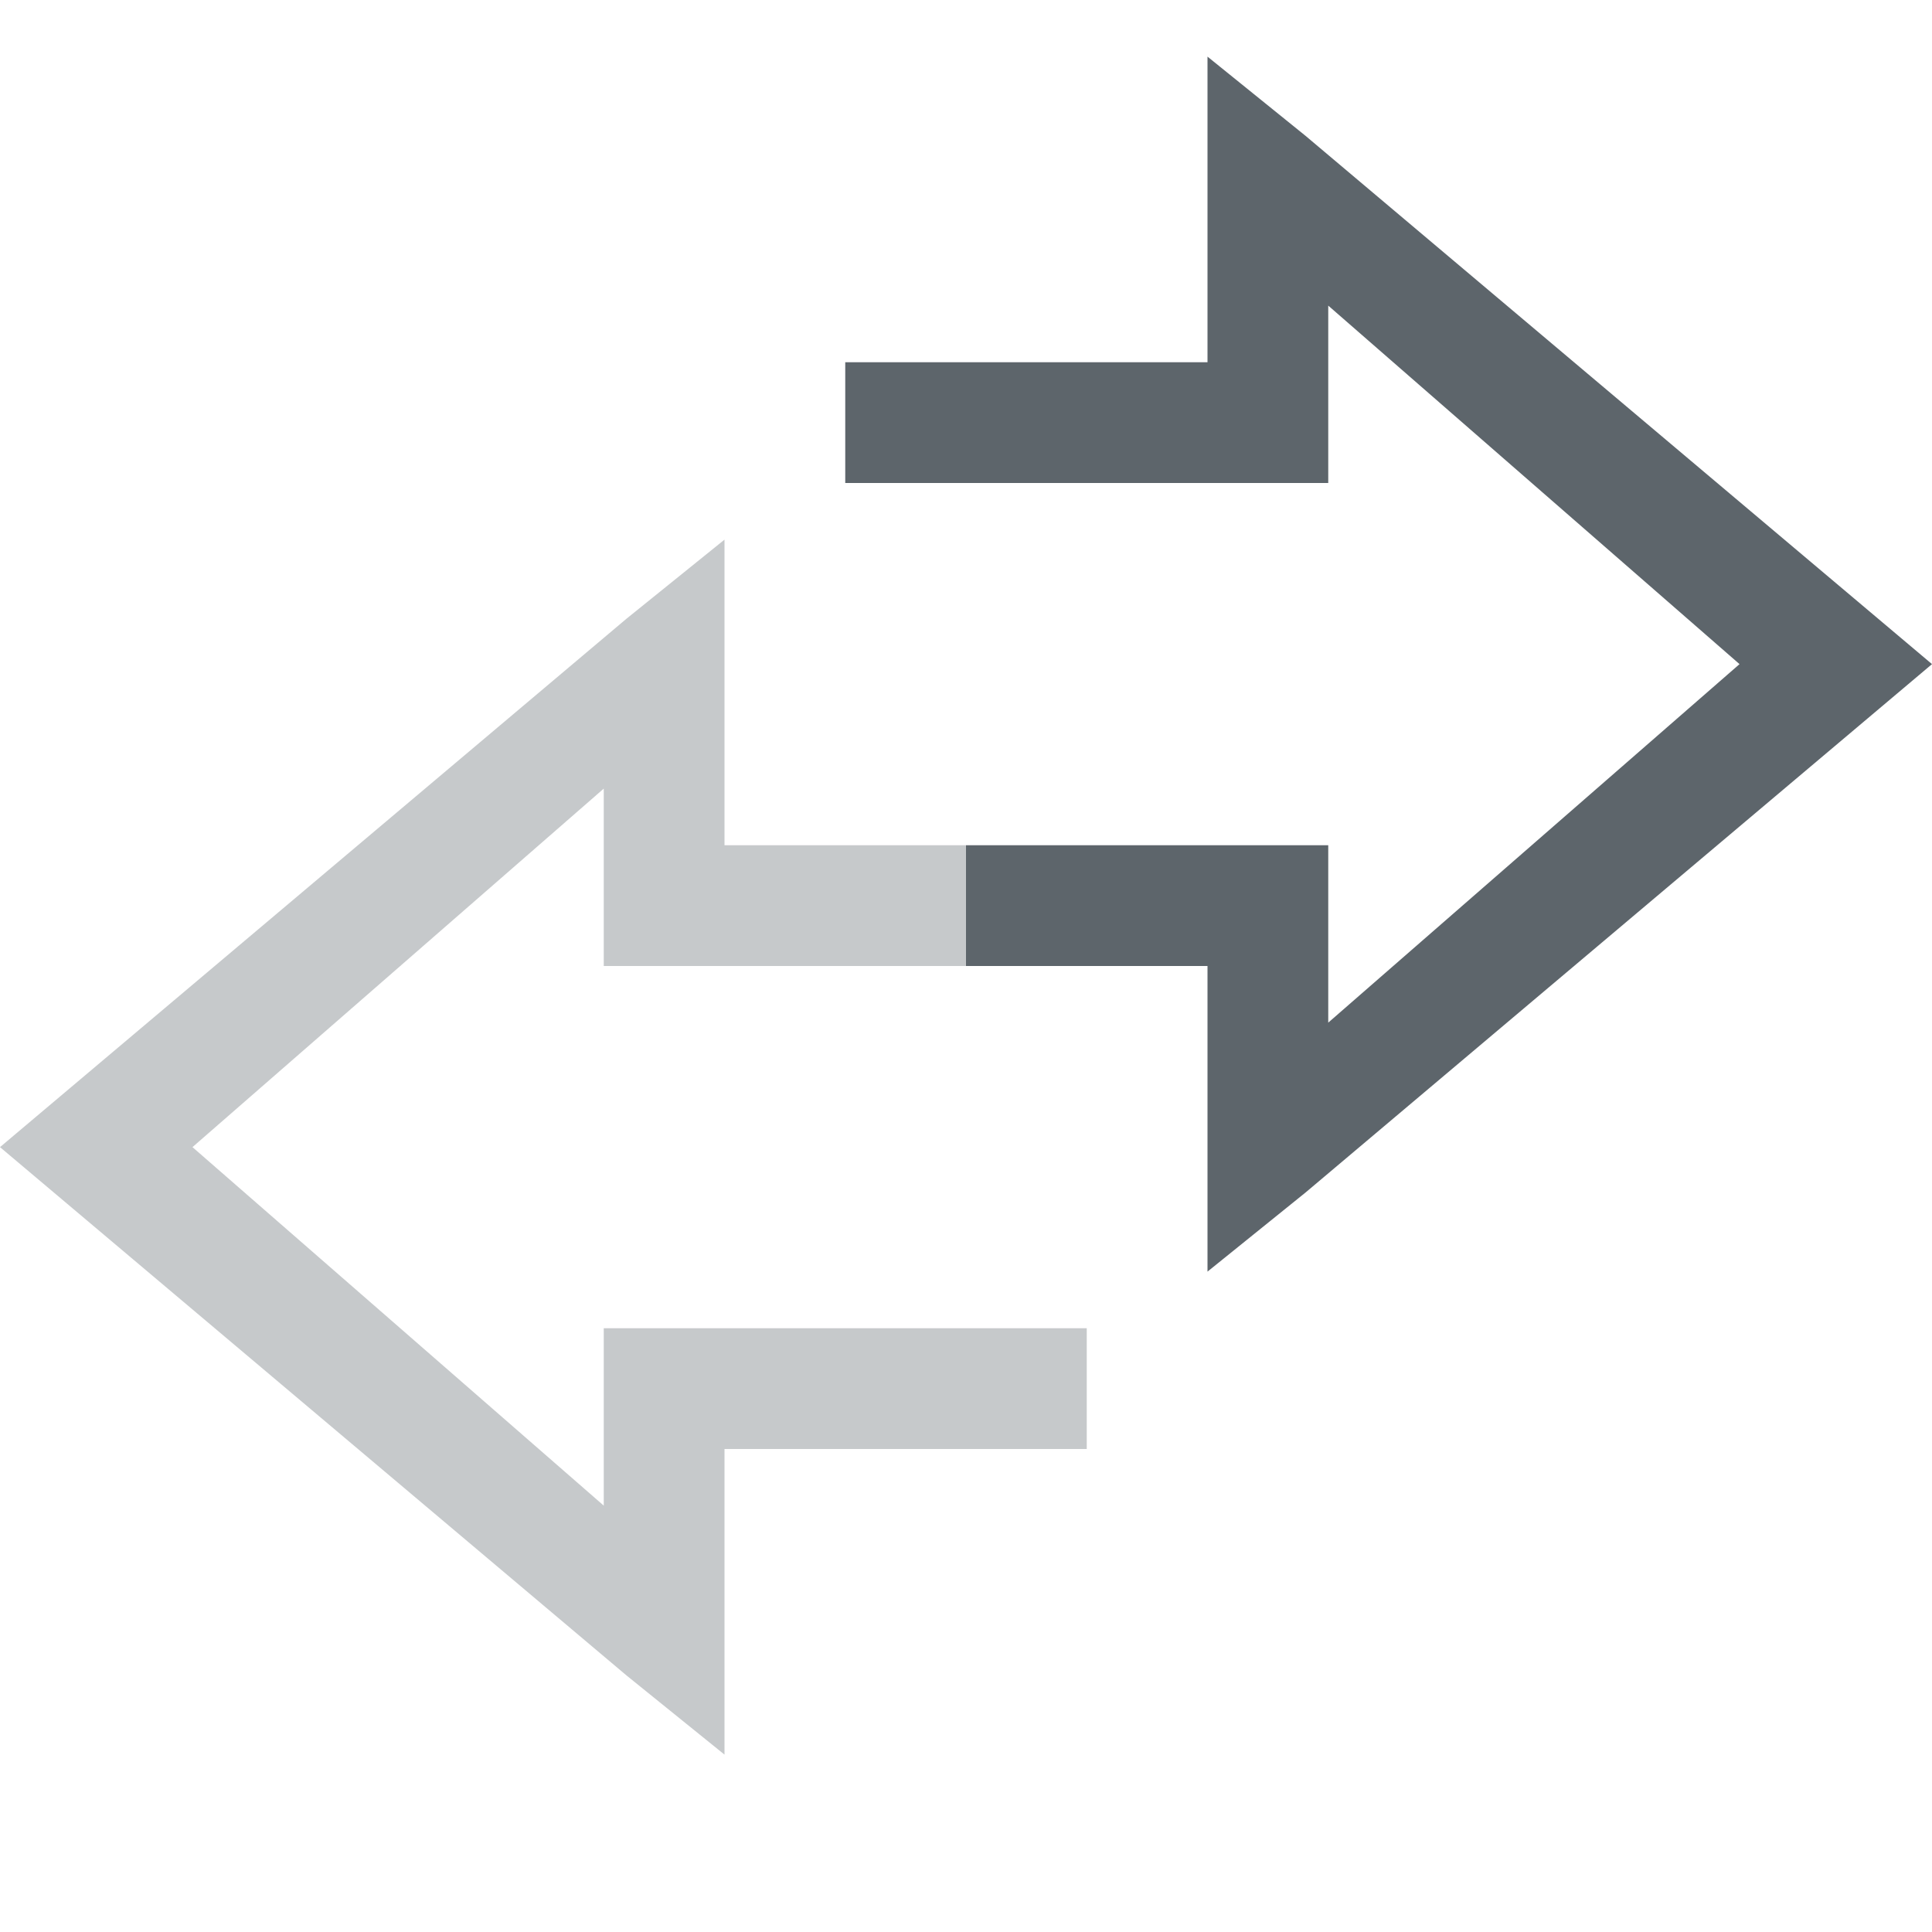
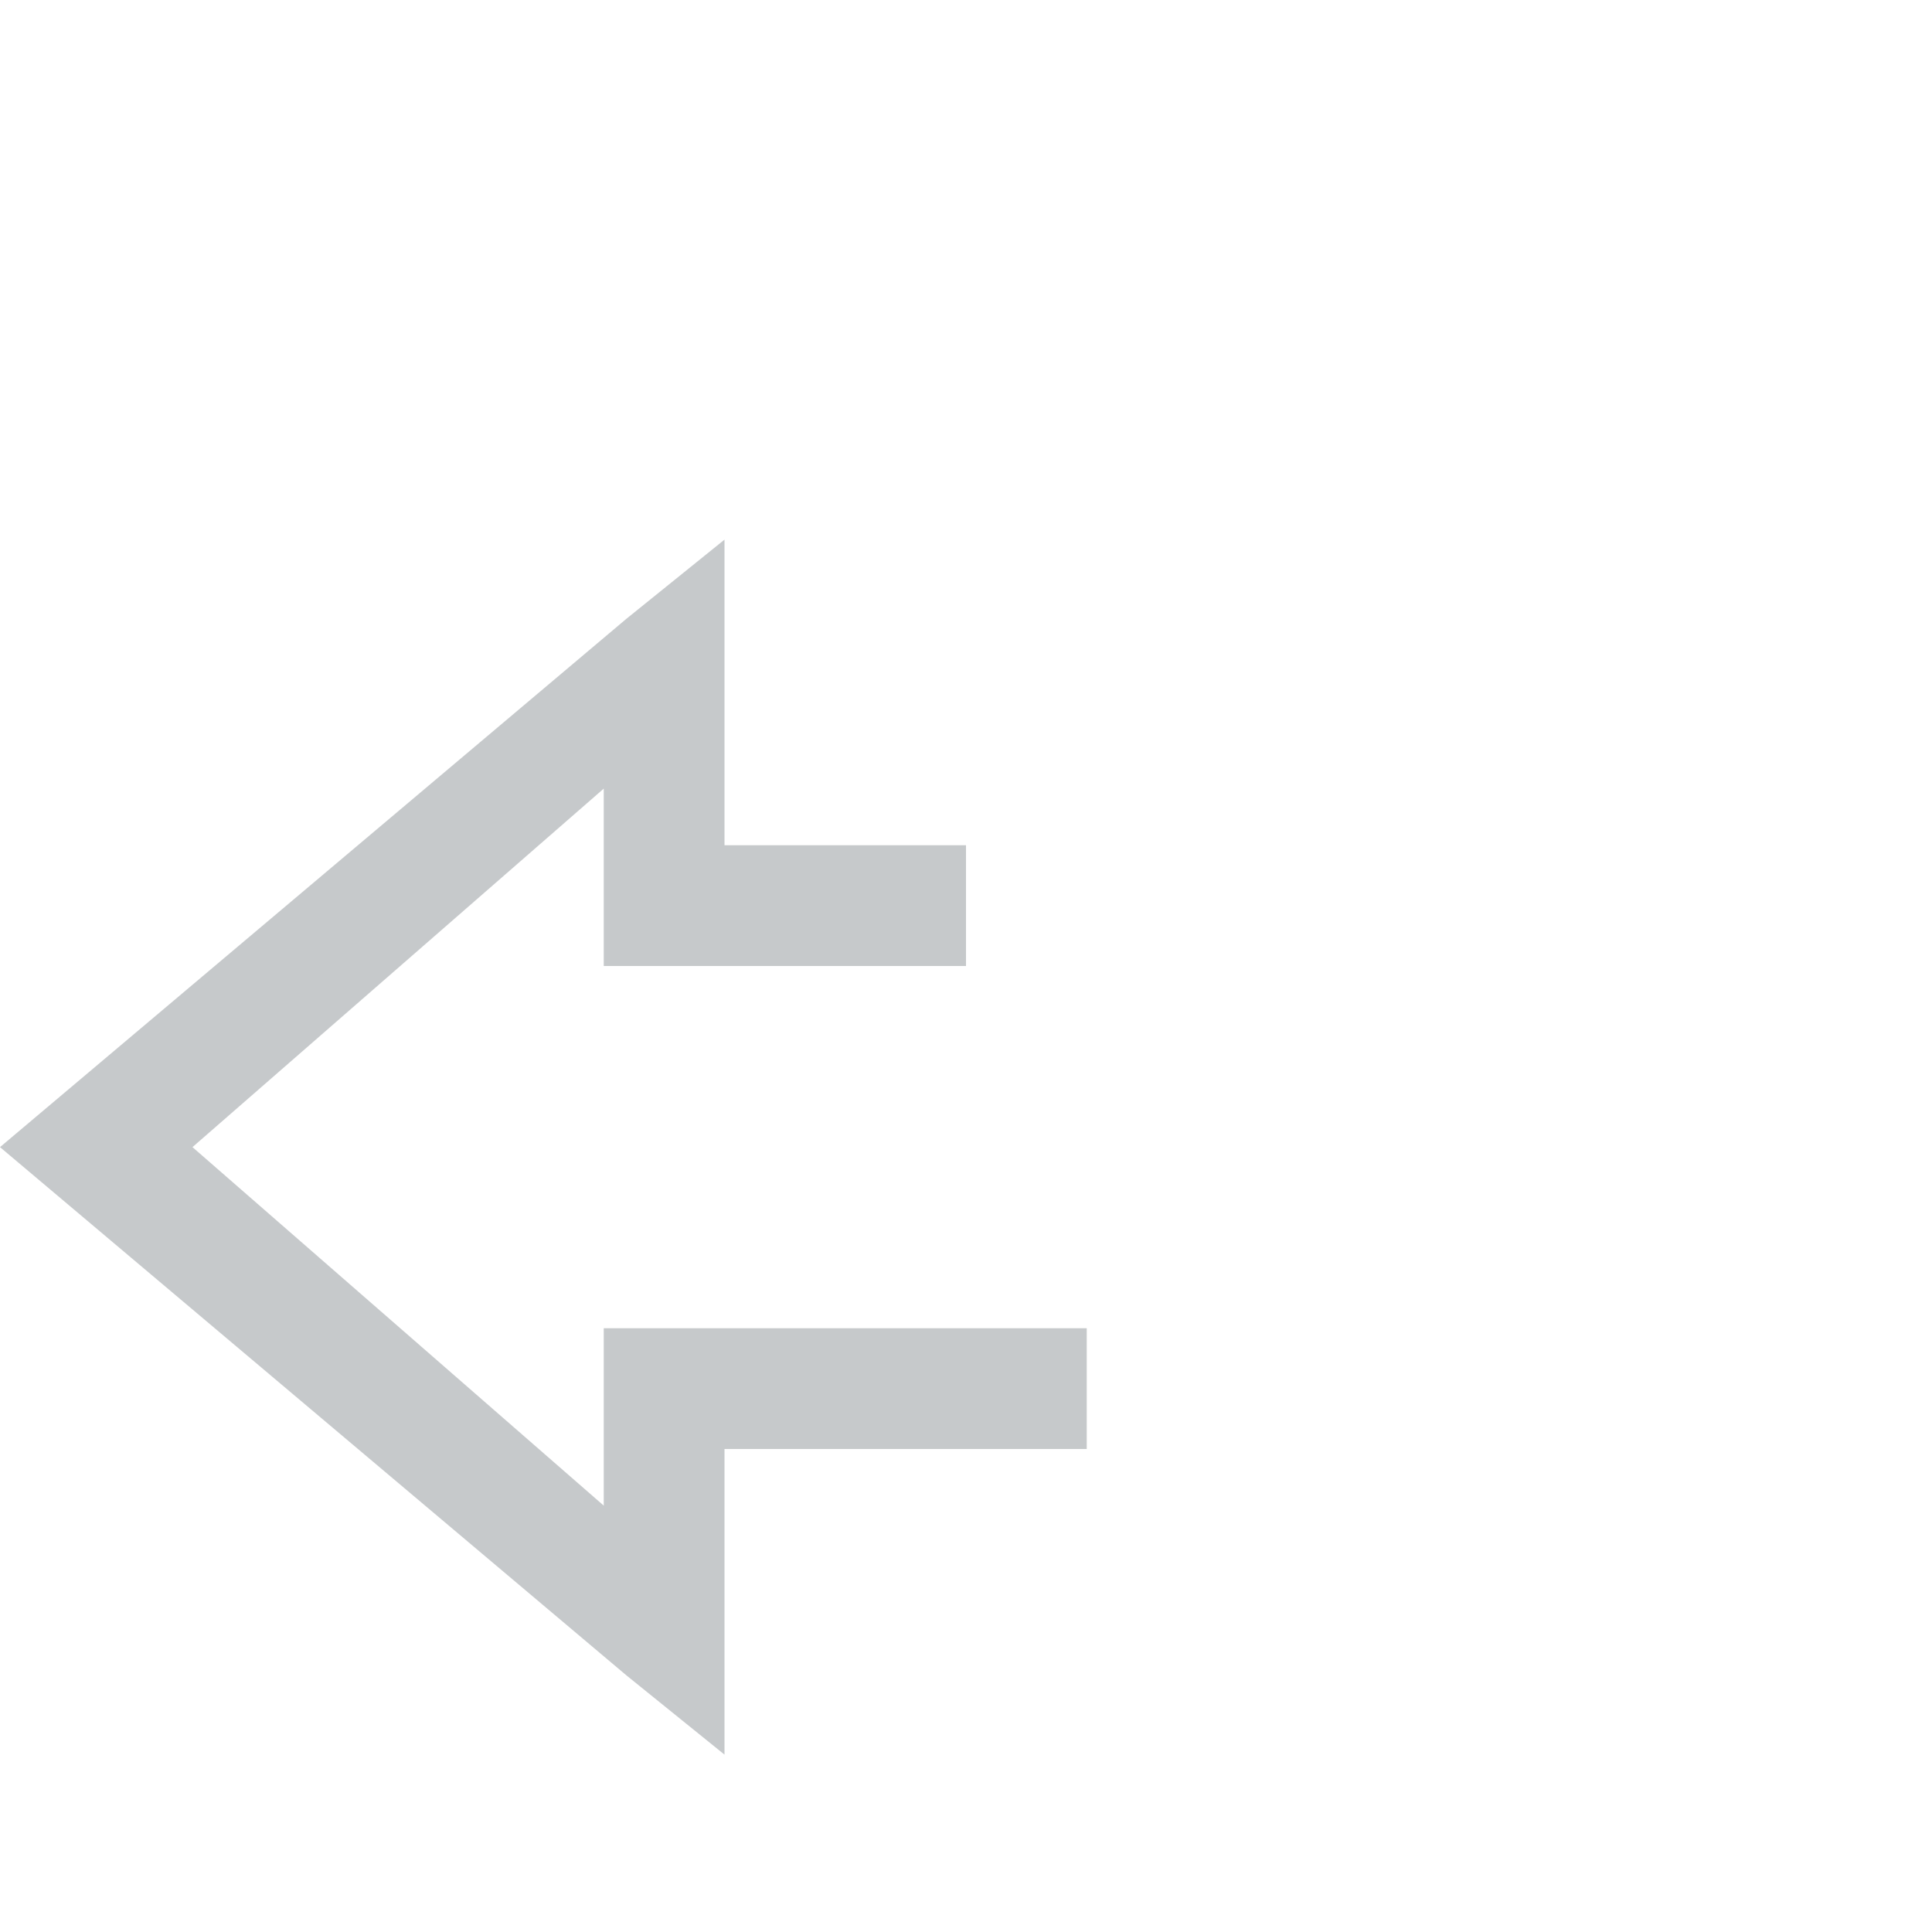
<svg xmlns="http://www.w3.org/2000/svg" width="16" height="16" version="1.1" viewBox="0 0 16 16">
  <defs>
    <style id="current-color-scheme" type="text/css">.ColorScheme-Text { color:#5d656b; } .ColorScheme-Highlight { color:#5294e2; }</style>
  </defs>
  <g style="fill:currentColor" class="ColorScheme-Text">
-     <path d="M10 .469V3H7v1h4V2.531L14.406 5.5 11 8.469V7H8v1h2V10.531l.813-.656L16 5.5l-5.188-4.375z" />
    <path d="M6 4.469l-.813.656L0 9.5l5.188 4.375.812.656V12h3v-1H5V12.469L1.594 9.5 5 6.531V8h3V7H6V5.5z" opacity=".35" />
  </g>
</svg>